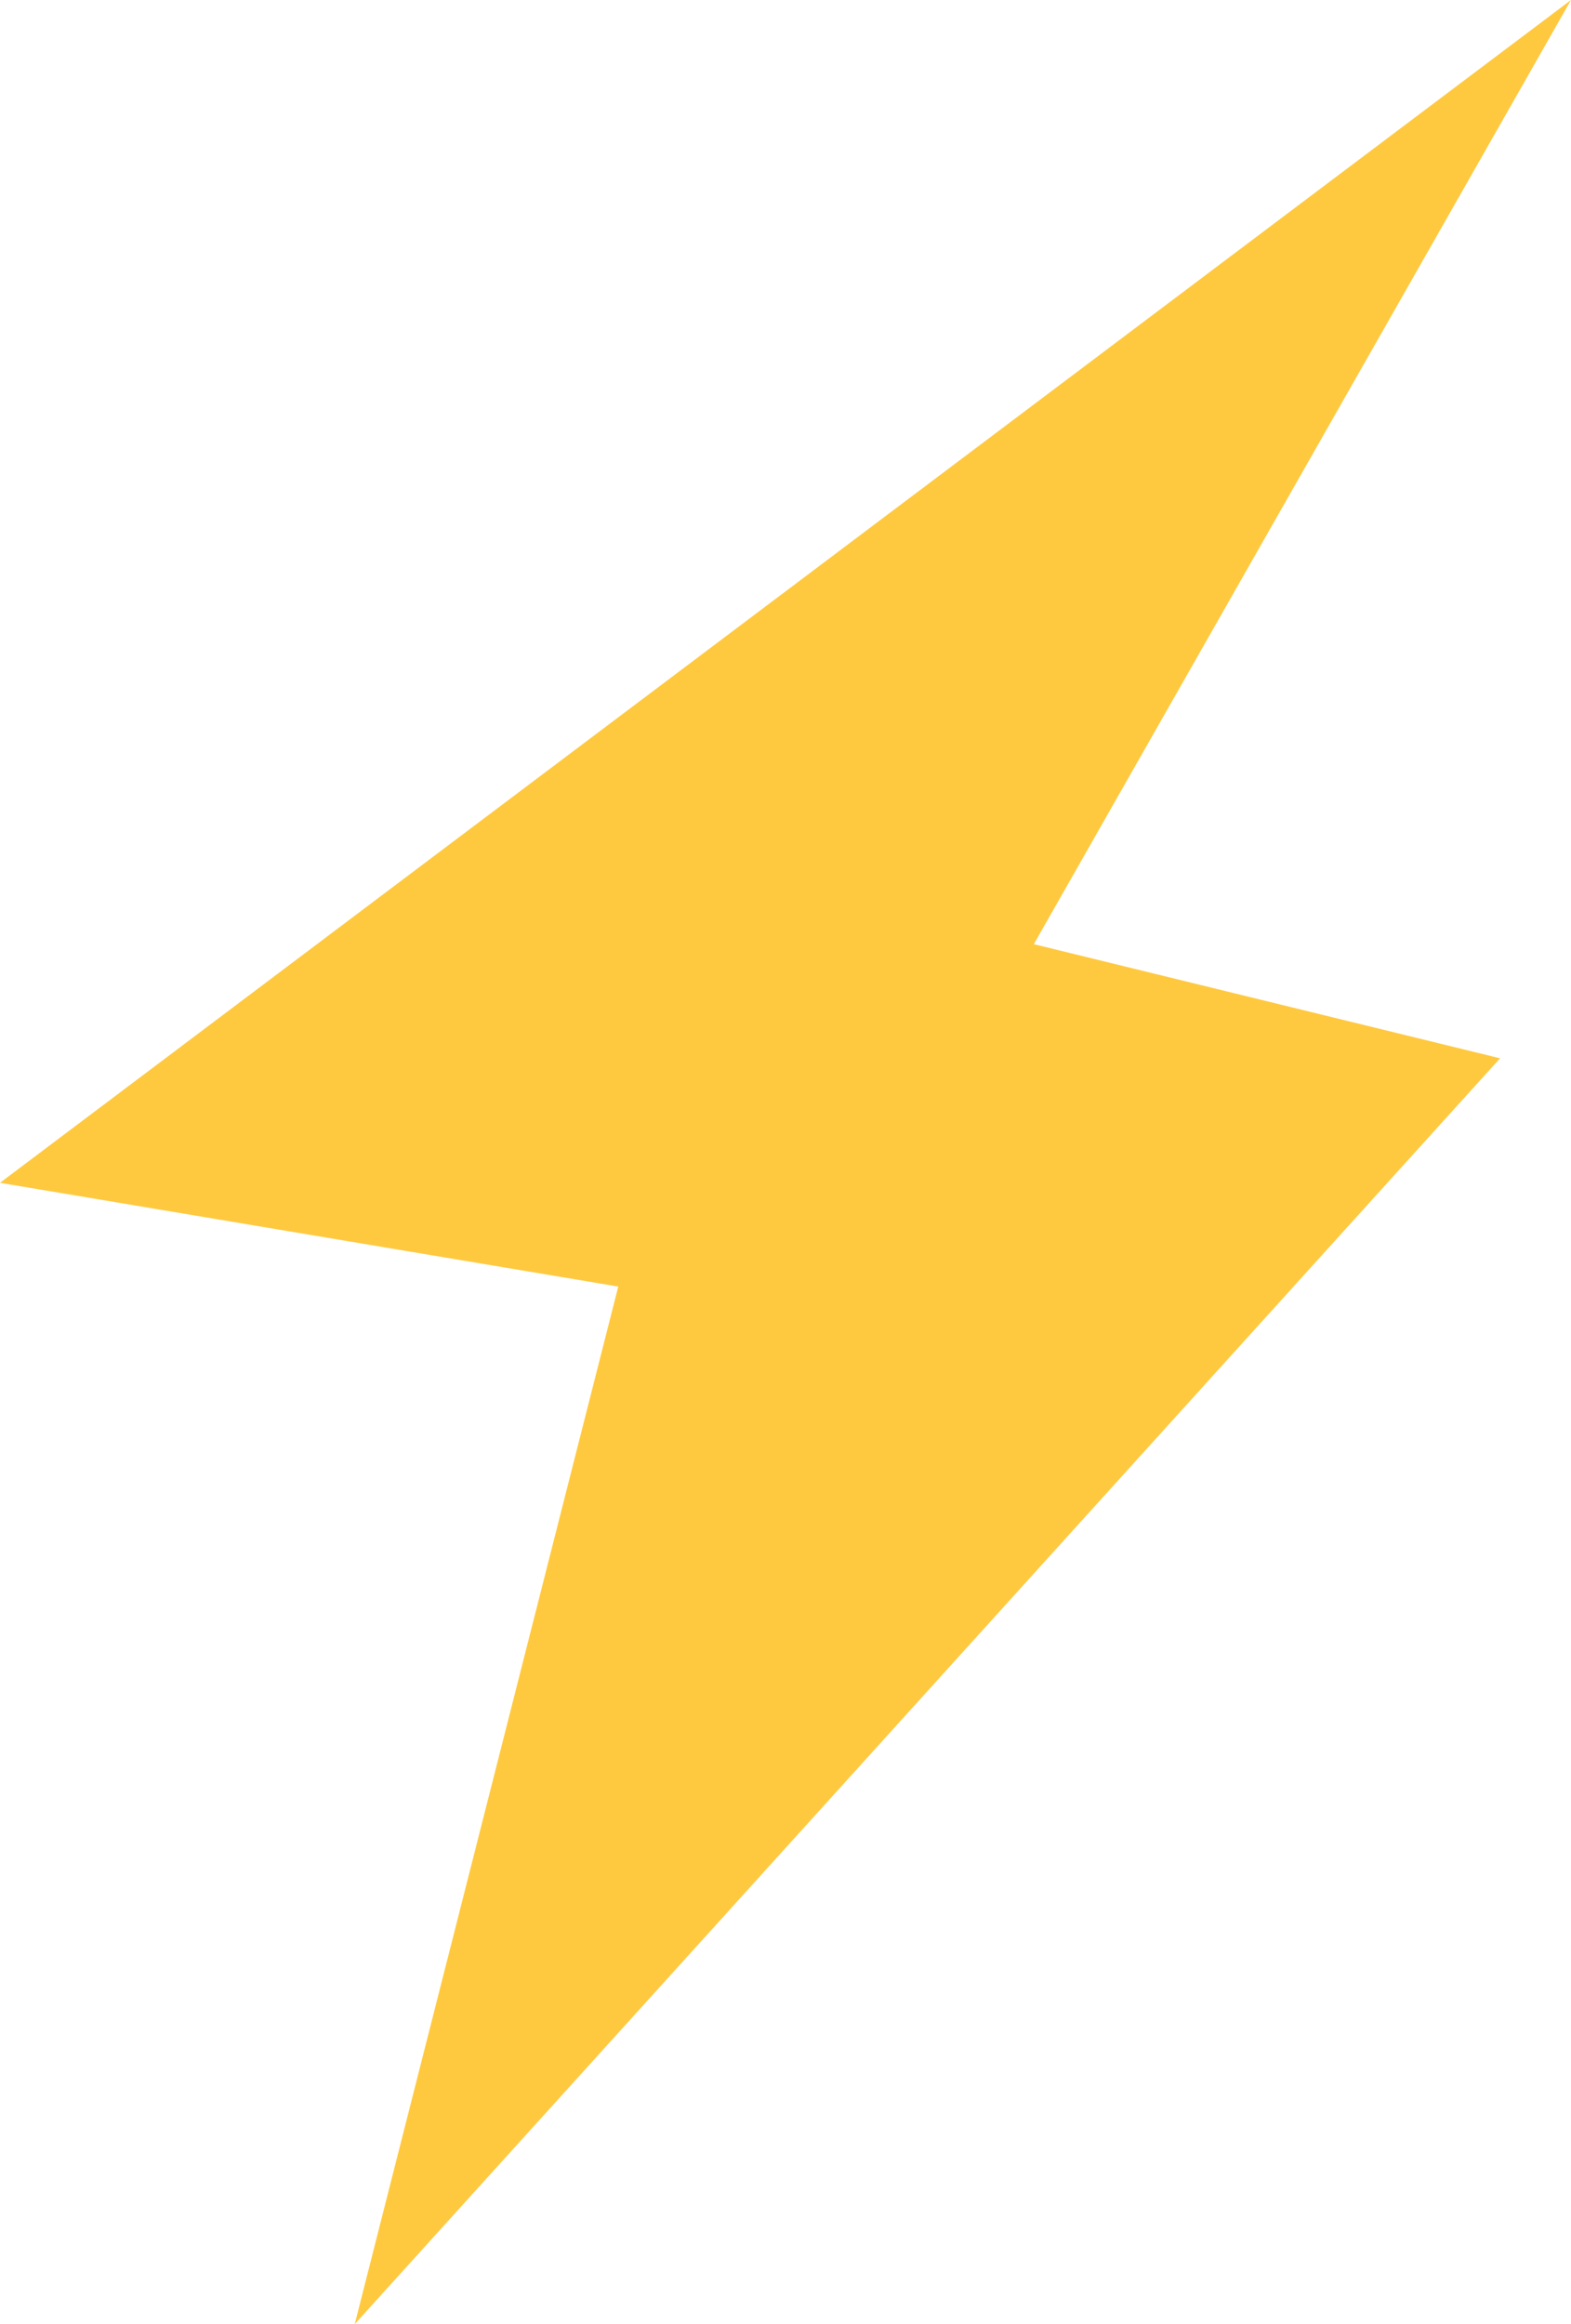
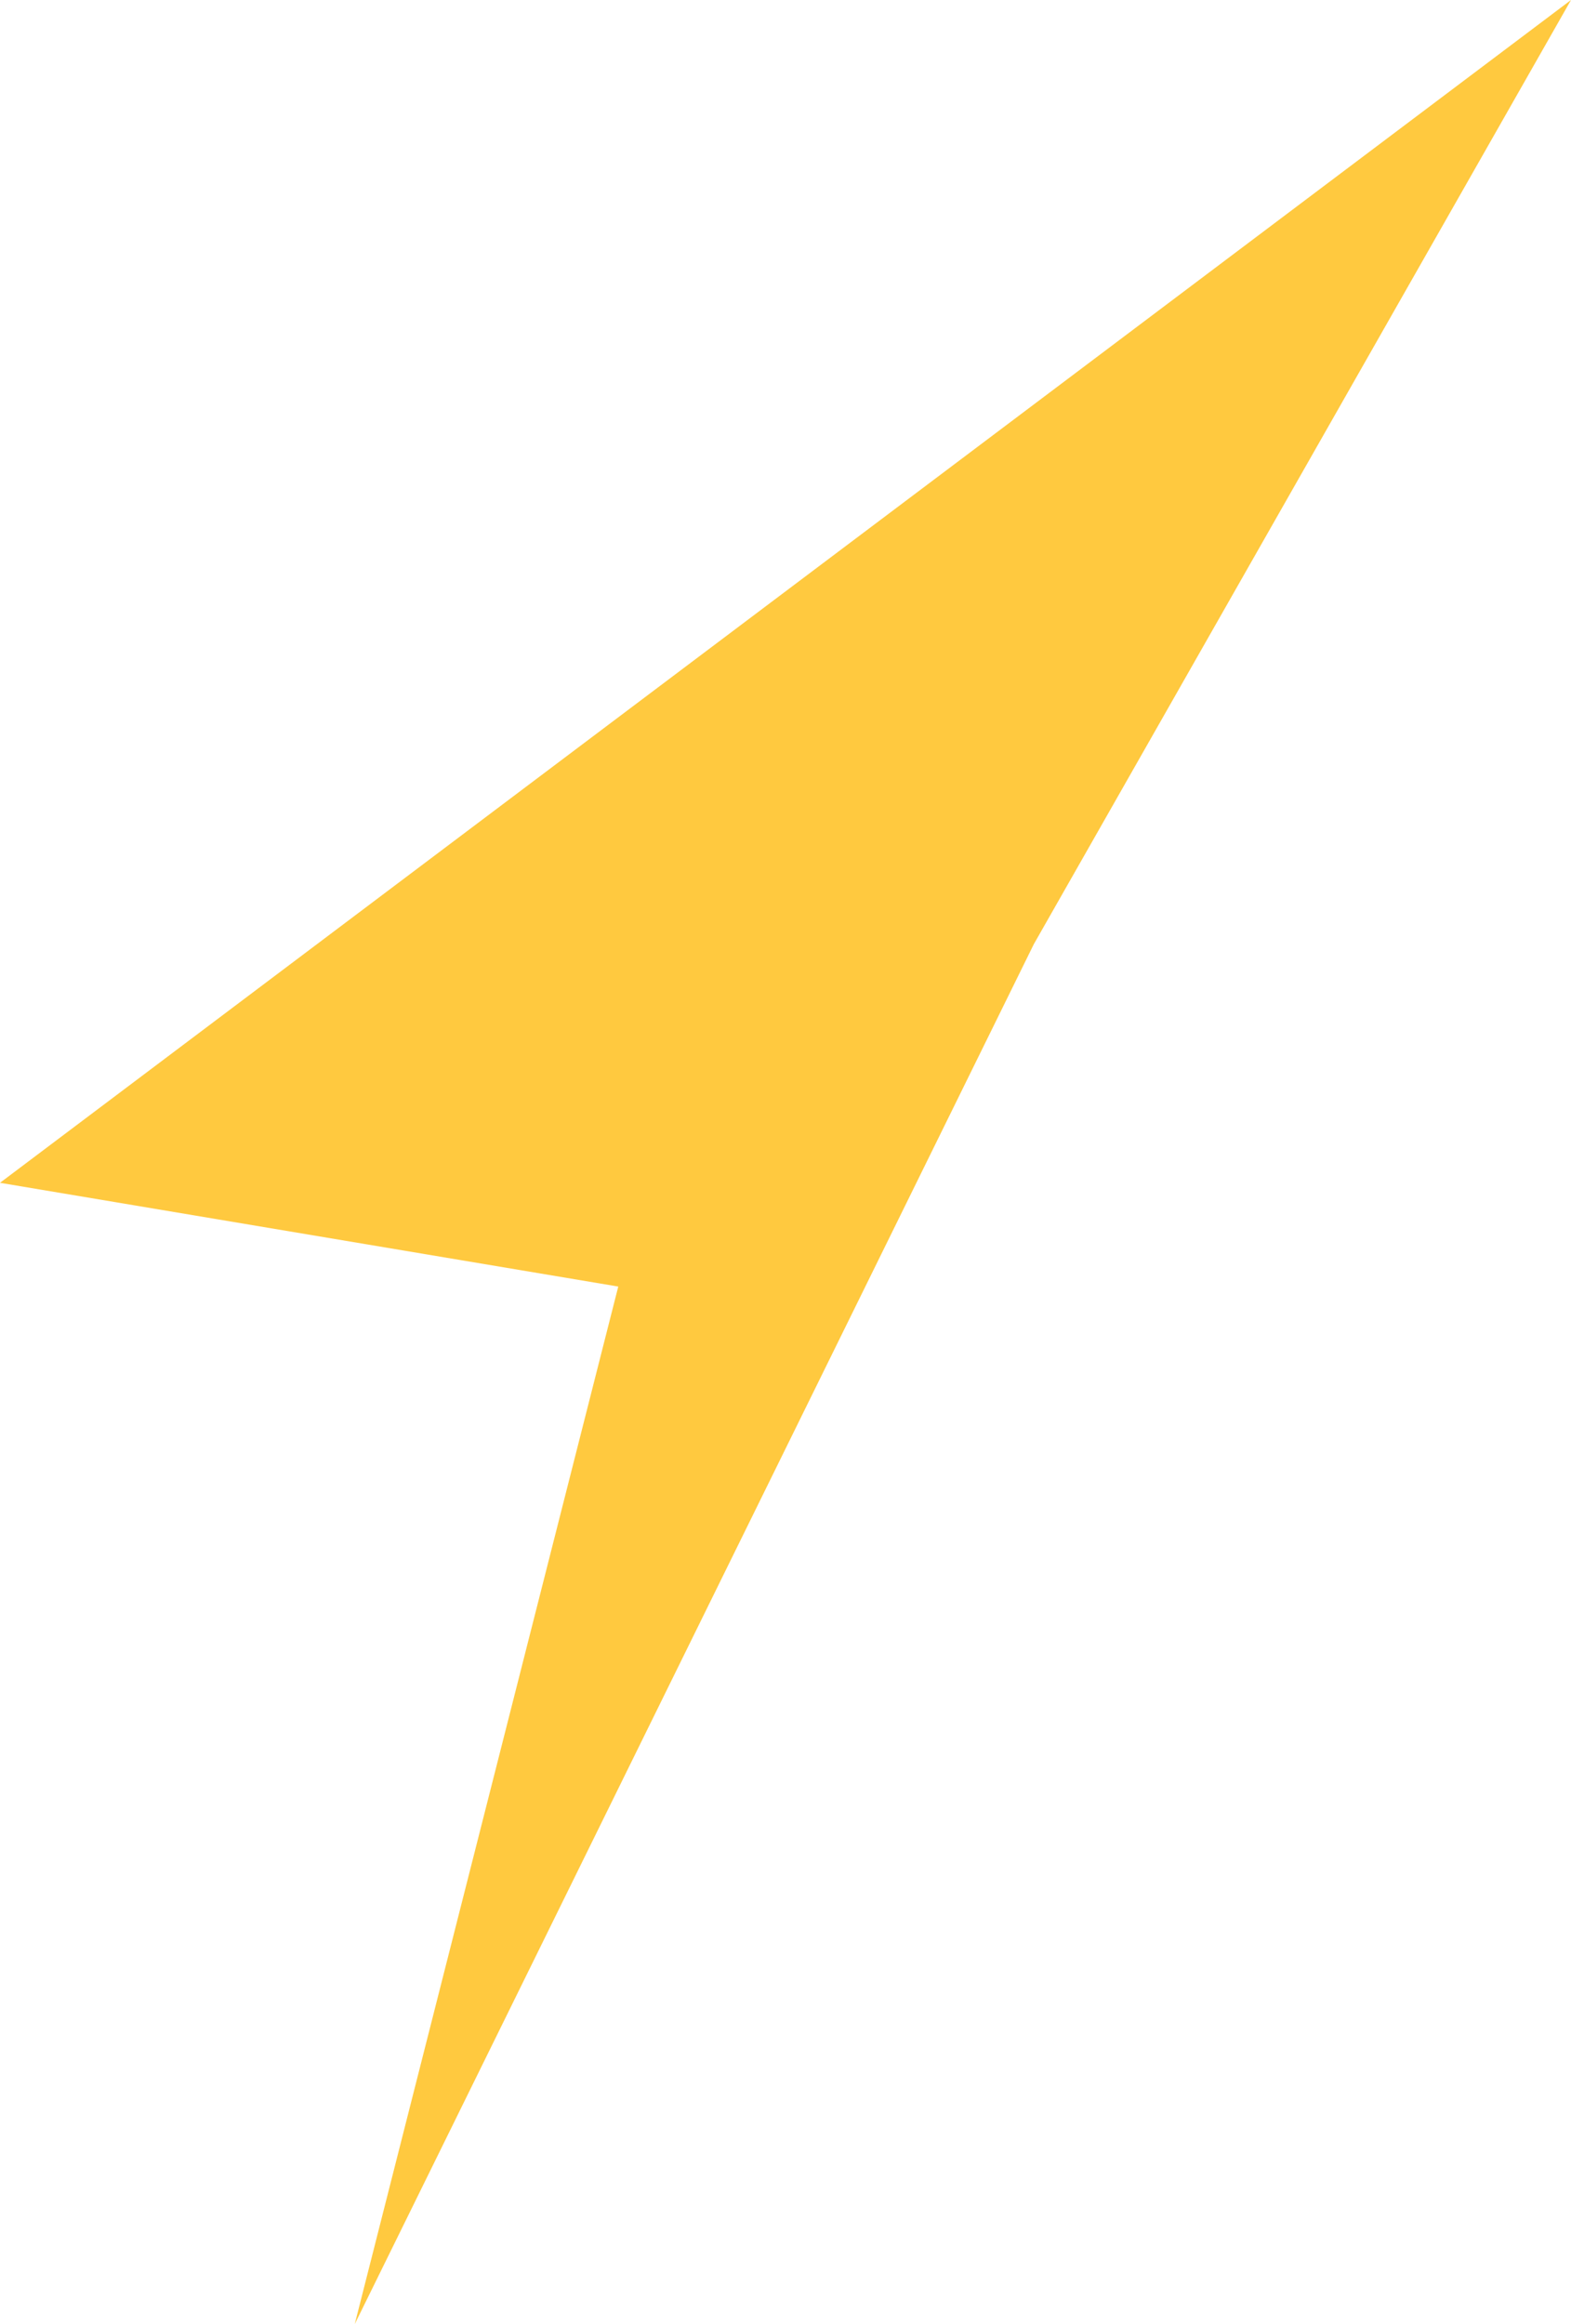
<svg xmlns="http://www.w3.org/2000/svg" width="284" height="420" viewBox="0 0 284 420" fill="none">
-   <path d="M0 213.75L284 0L186.89 170.625L271.174 191.25L64.129 420L111.768 232.5L0 213.75Z" fill="#FFC93F" />
+   <path d="M0 213.75L284 0L186.89 170.625L64.129 420L111.768 232.5L0 213.75Z" fill="#FFC93F" />
</svg>